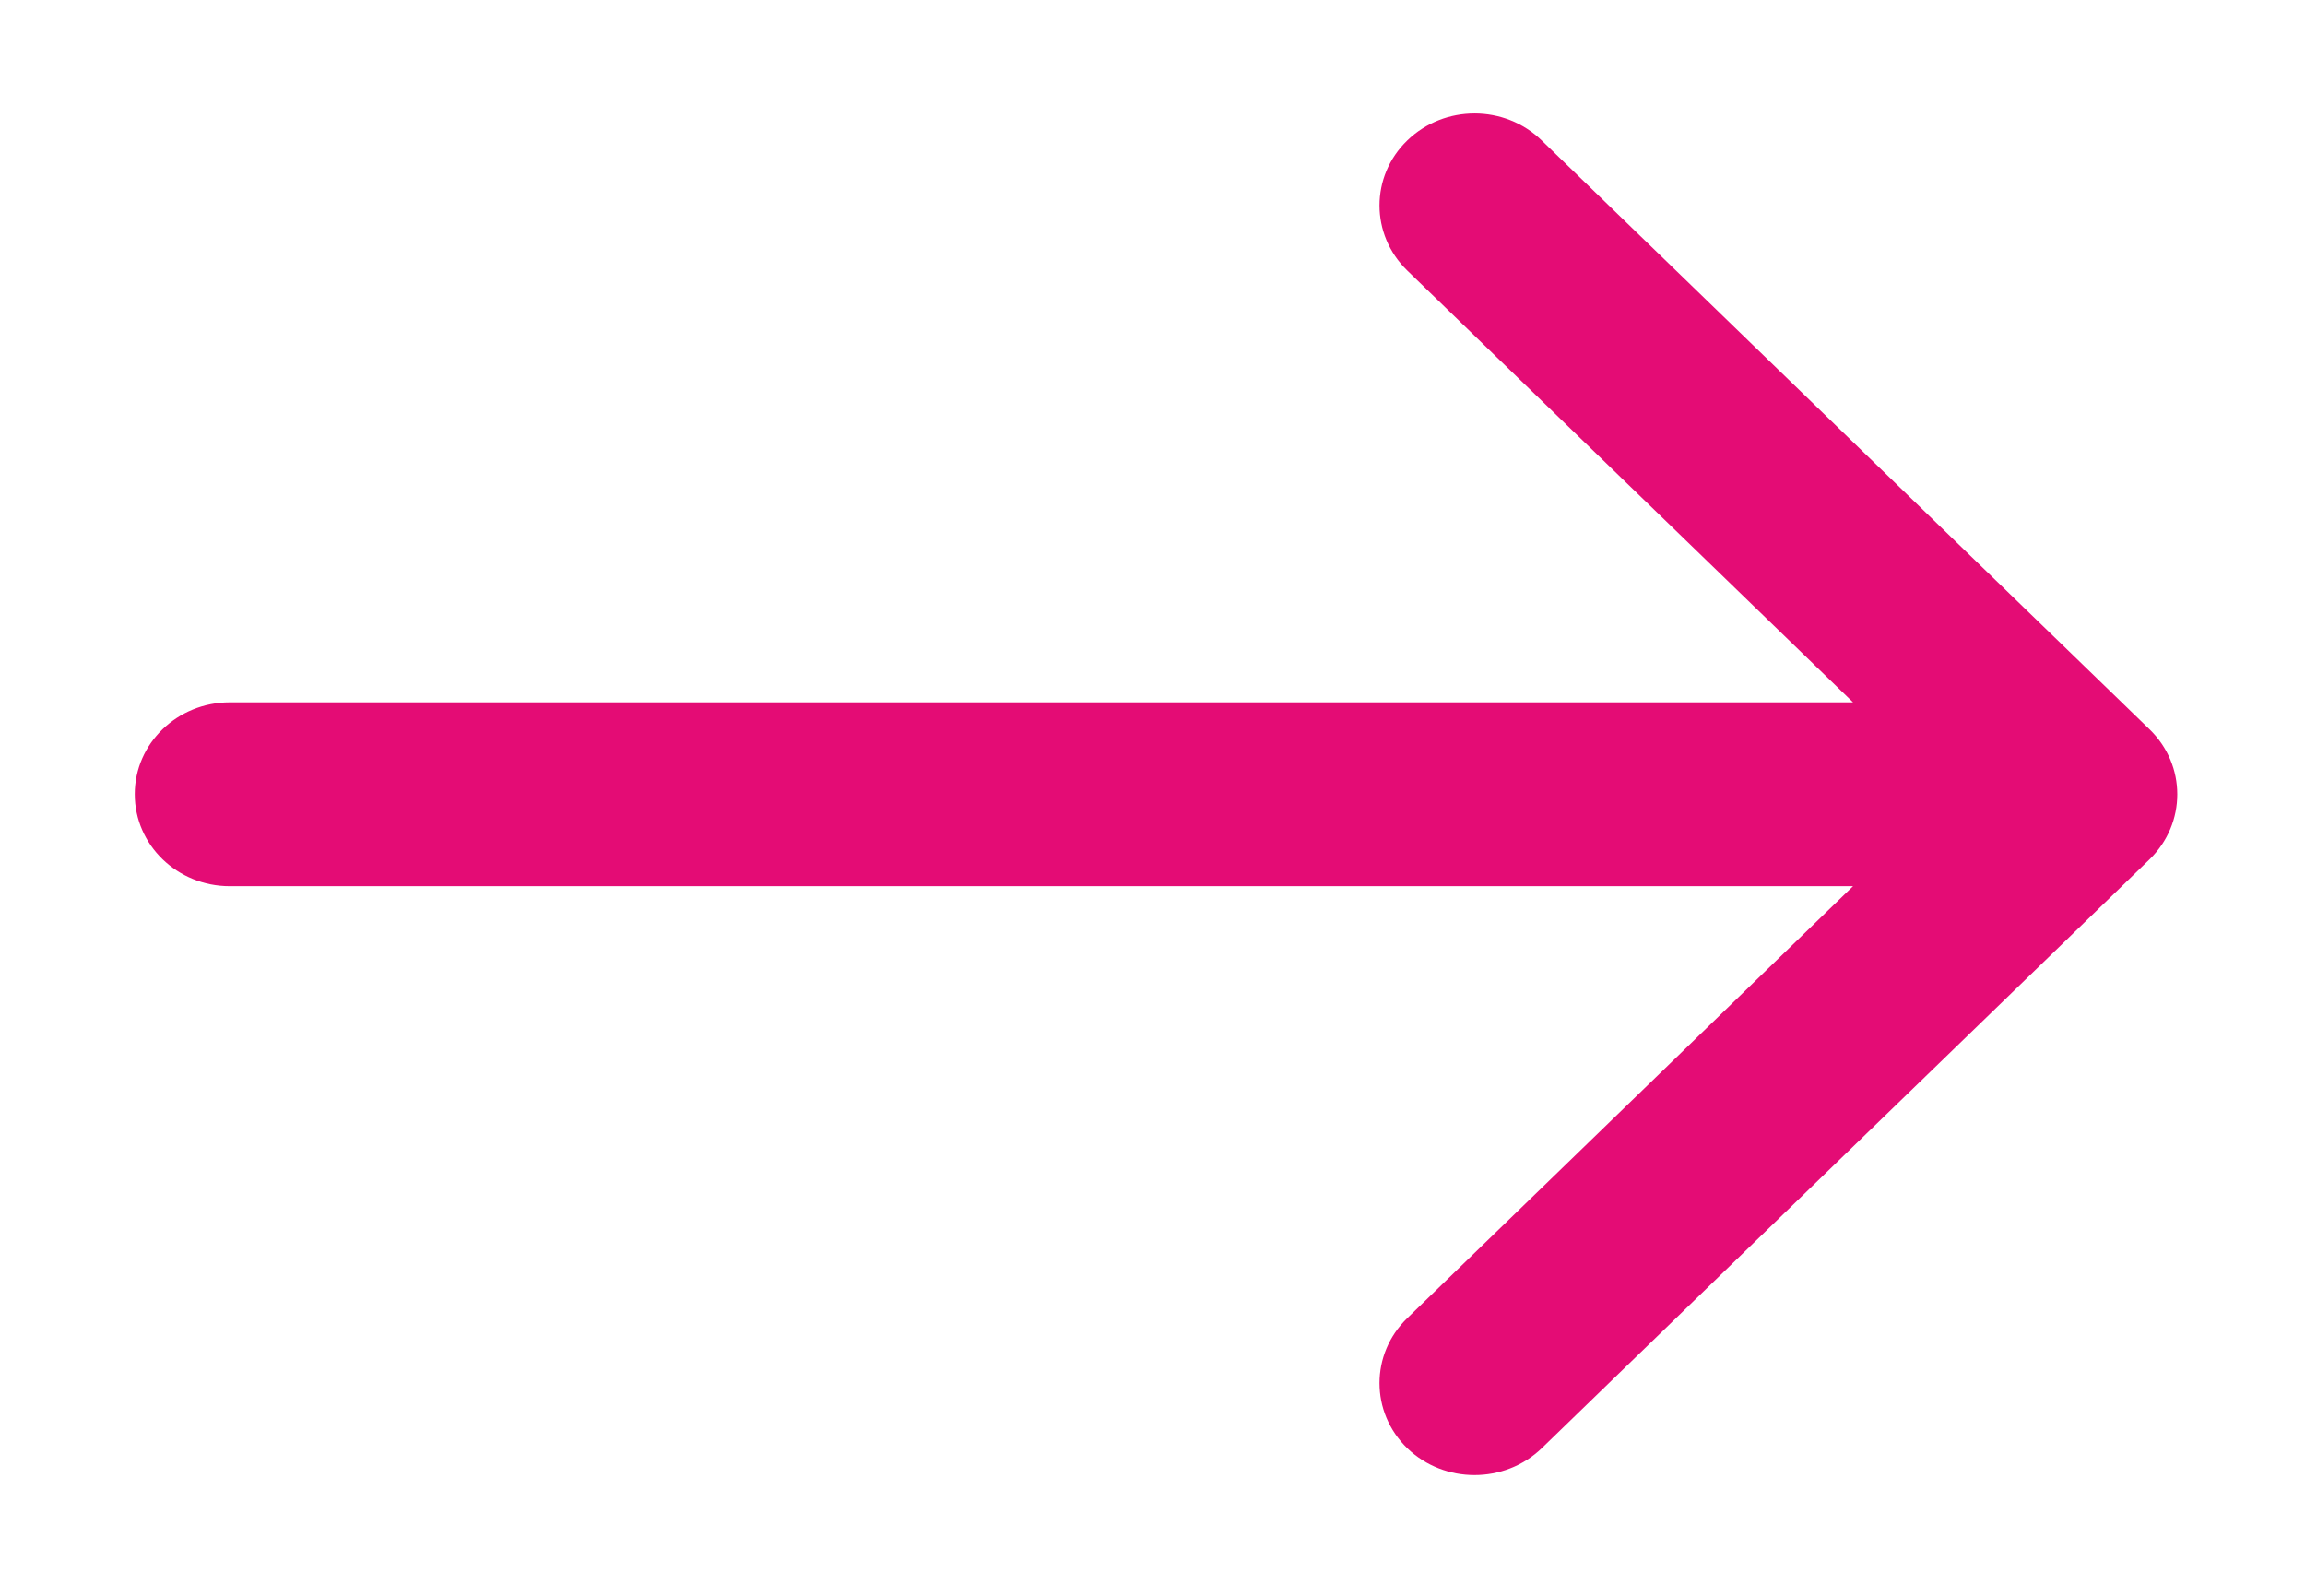
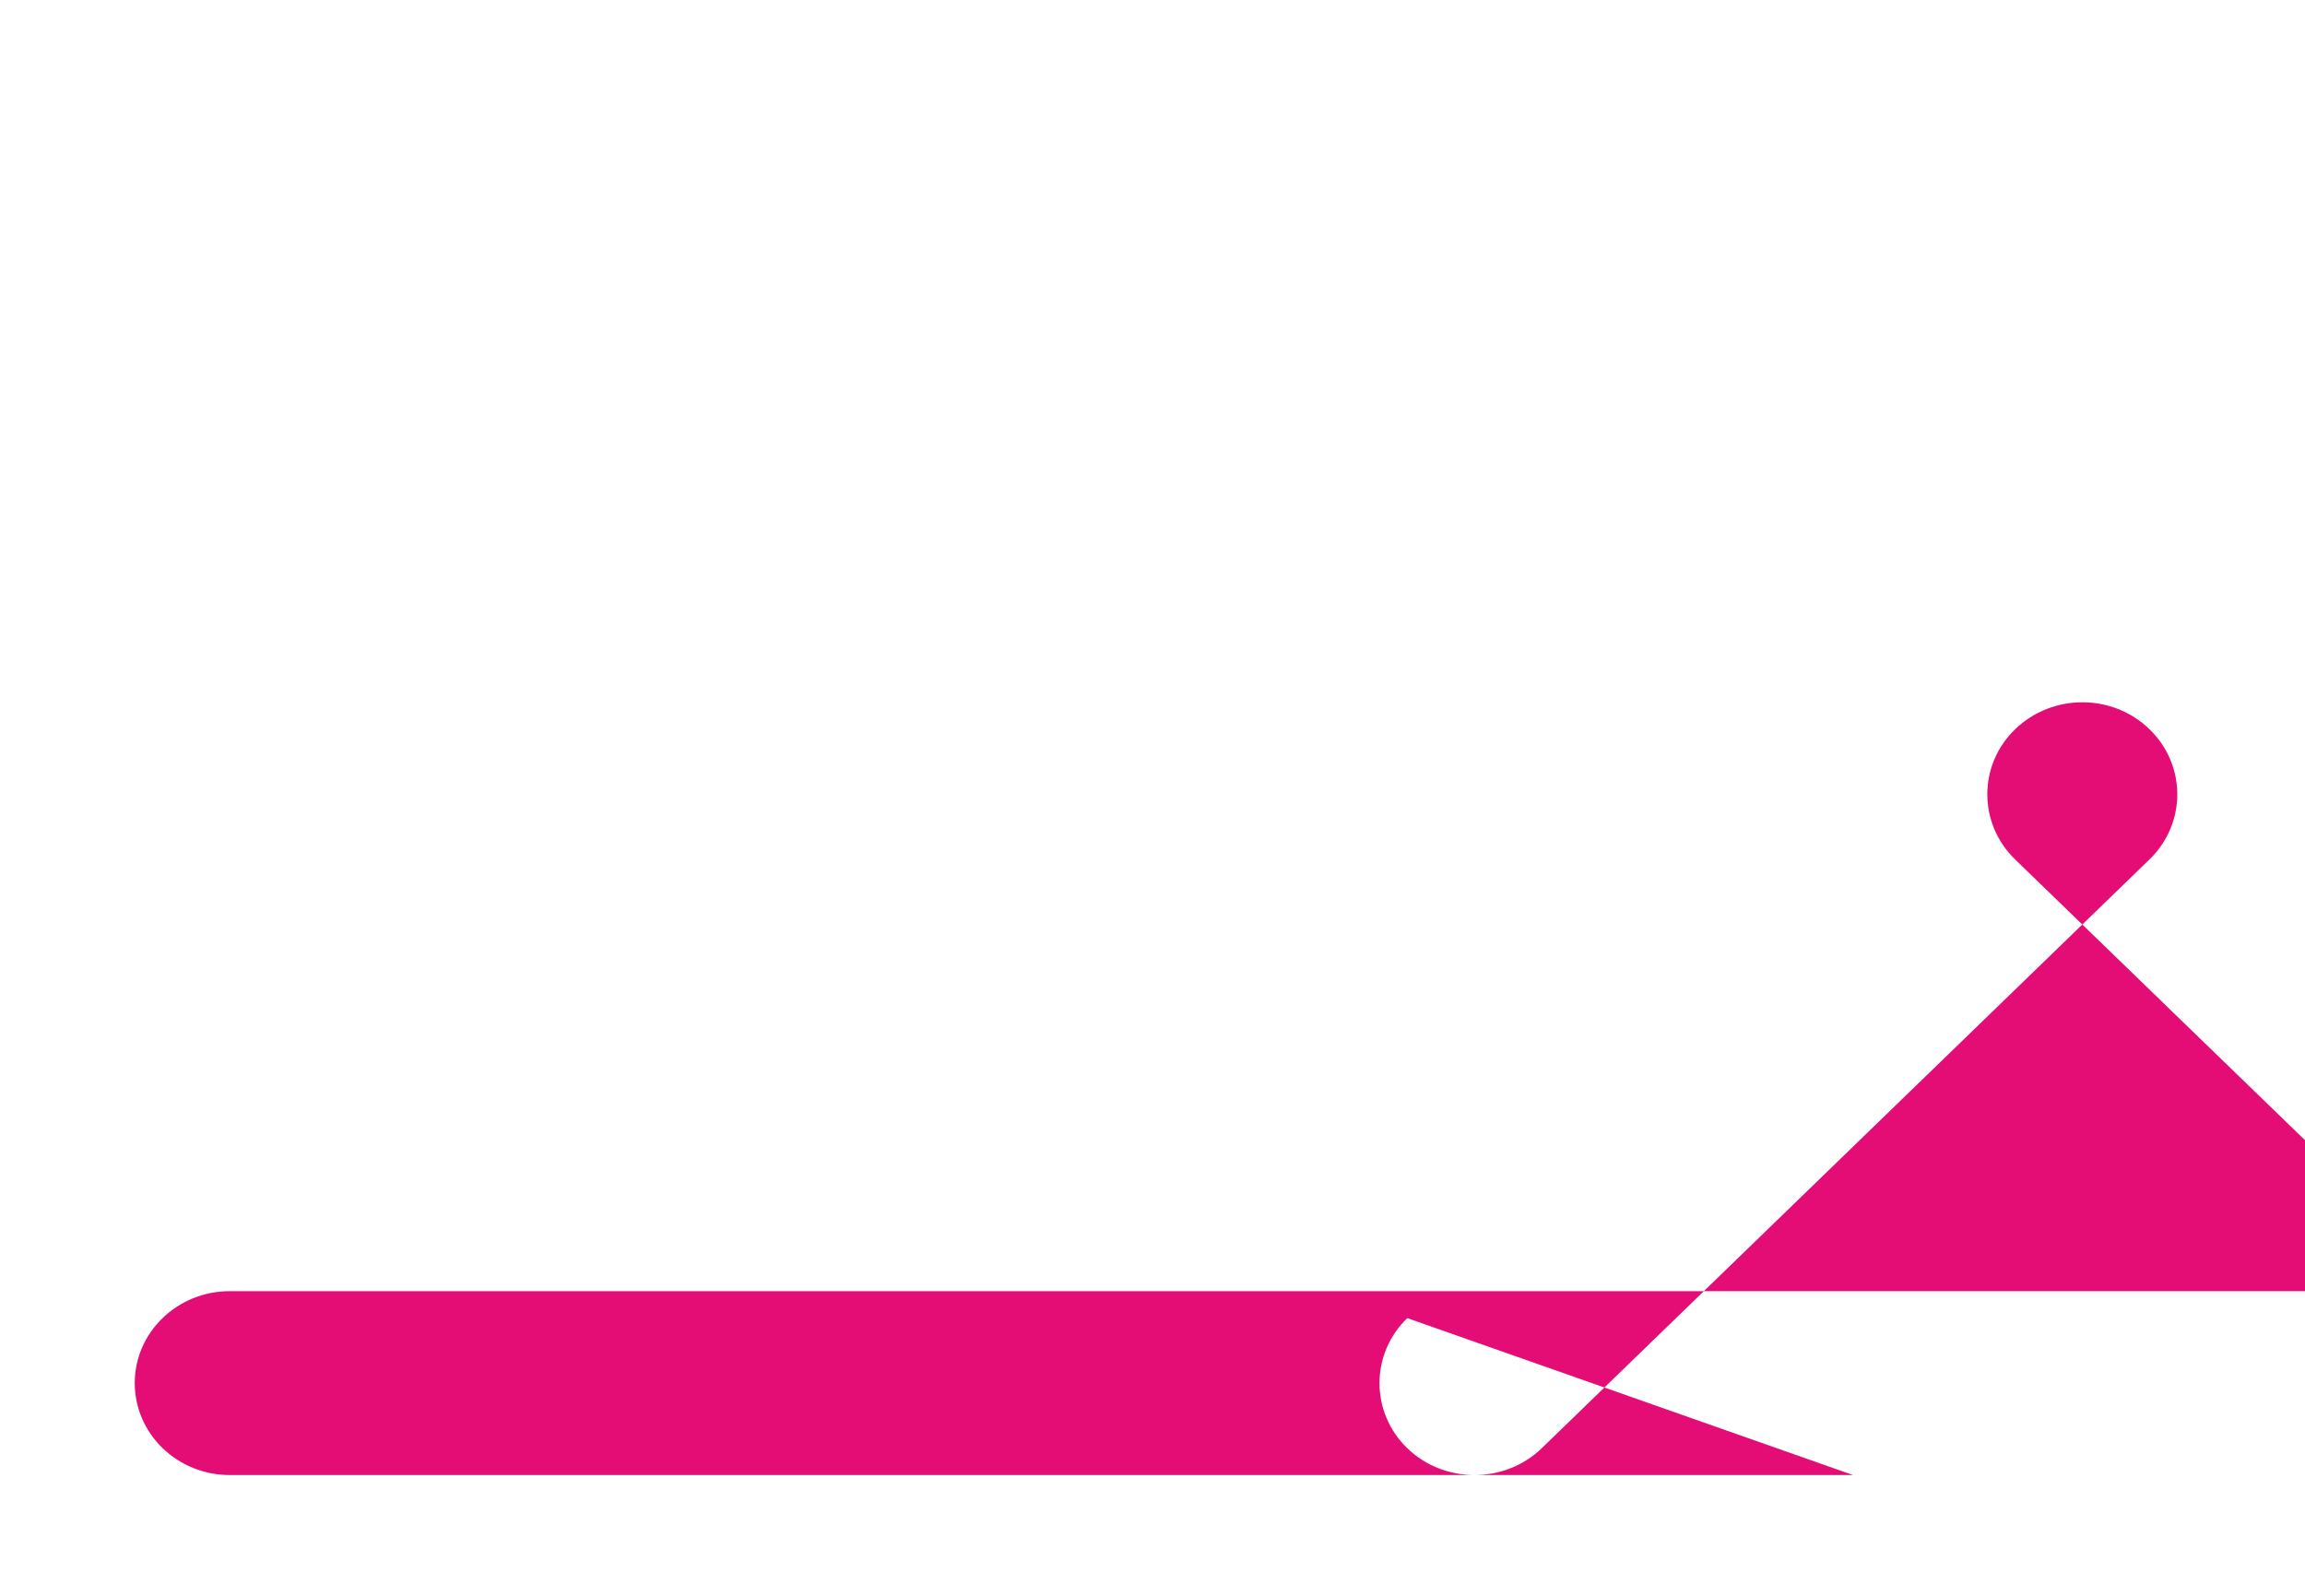
<svg xmlns="http://www.w3.org/2000/svg" width="13" height="9">
-   <path fill="#E40C75" fill-rule="evenodd" d="M12.123 4.113L8.695.792c-.209-.203-.548-.203-.758 0-.209.202-.209.531 0 .734l2.514 2.435H1.296c-.296 0-.536.232-.536.518 0 .287.24.519.536.519h9.155L7.937 7.434c-.209.202-.209.531 0 .734.105.101.242.151.379.151s.274-.05.379-.151l3.428-3.321c.209-.203.209-.532 0-.734z" />
+   <path fill="#E40C75" fill-rule="evenodd" d="M12.123 4.113c-.209-.203-.548-.203-.758 0-.209.202-.209.531 0 .734l2.514 2.435H1.296c-.296 0-.536.232-.536.518 0 .287.24.519.536.519h9.155L7.937 7.434c-.209.202-.209.531 0 .734.105.101.242.151.379.151s.274-.05.379-.151l3.428-3.321c.209-.203.209-.532 0-.734z" />
</svg>